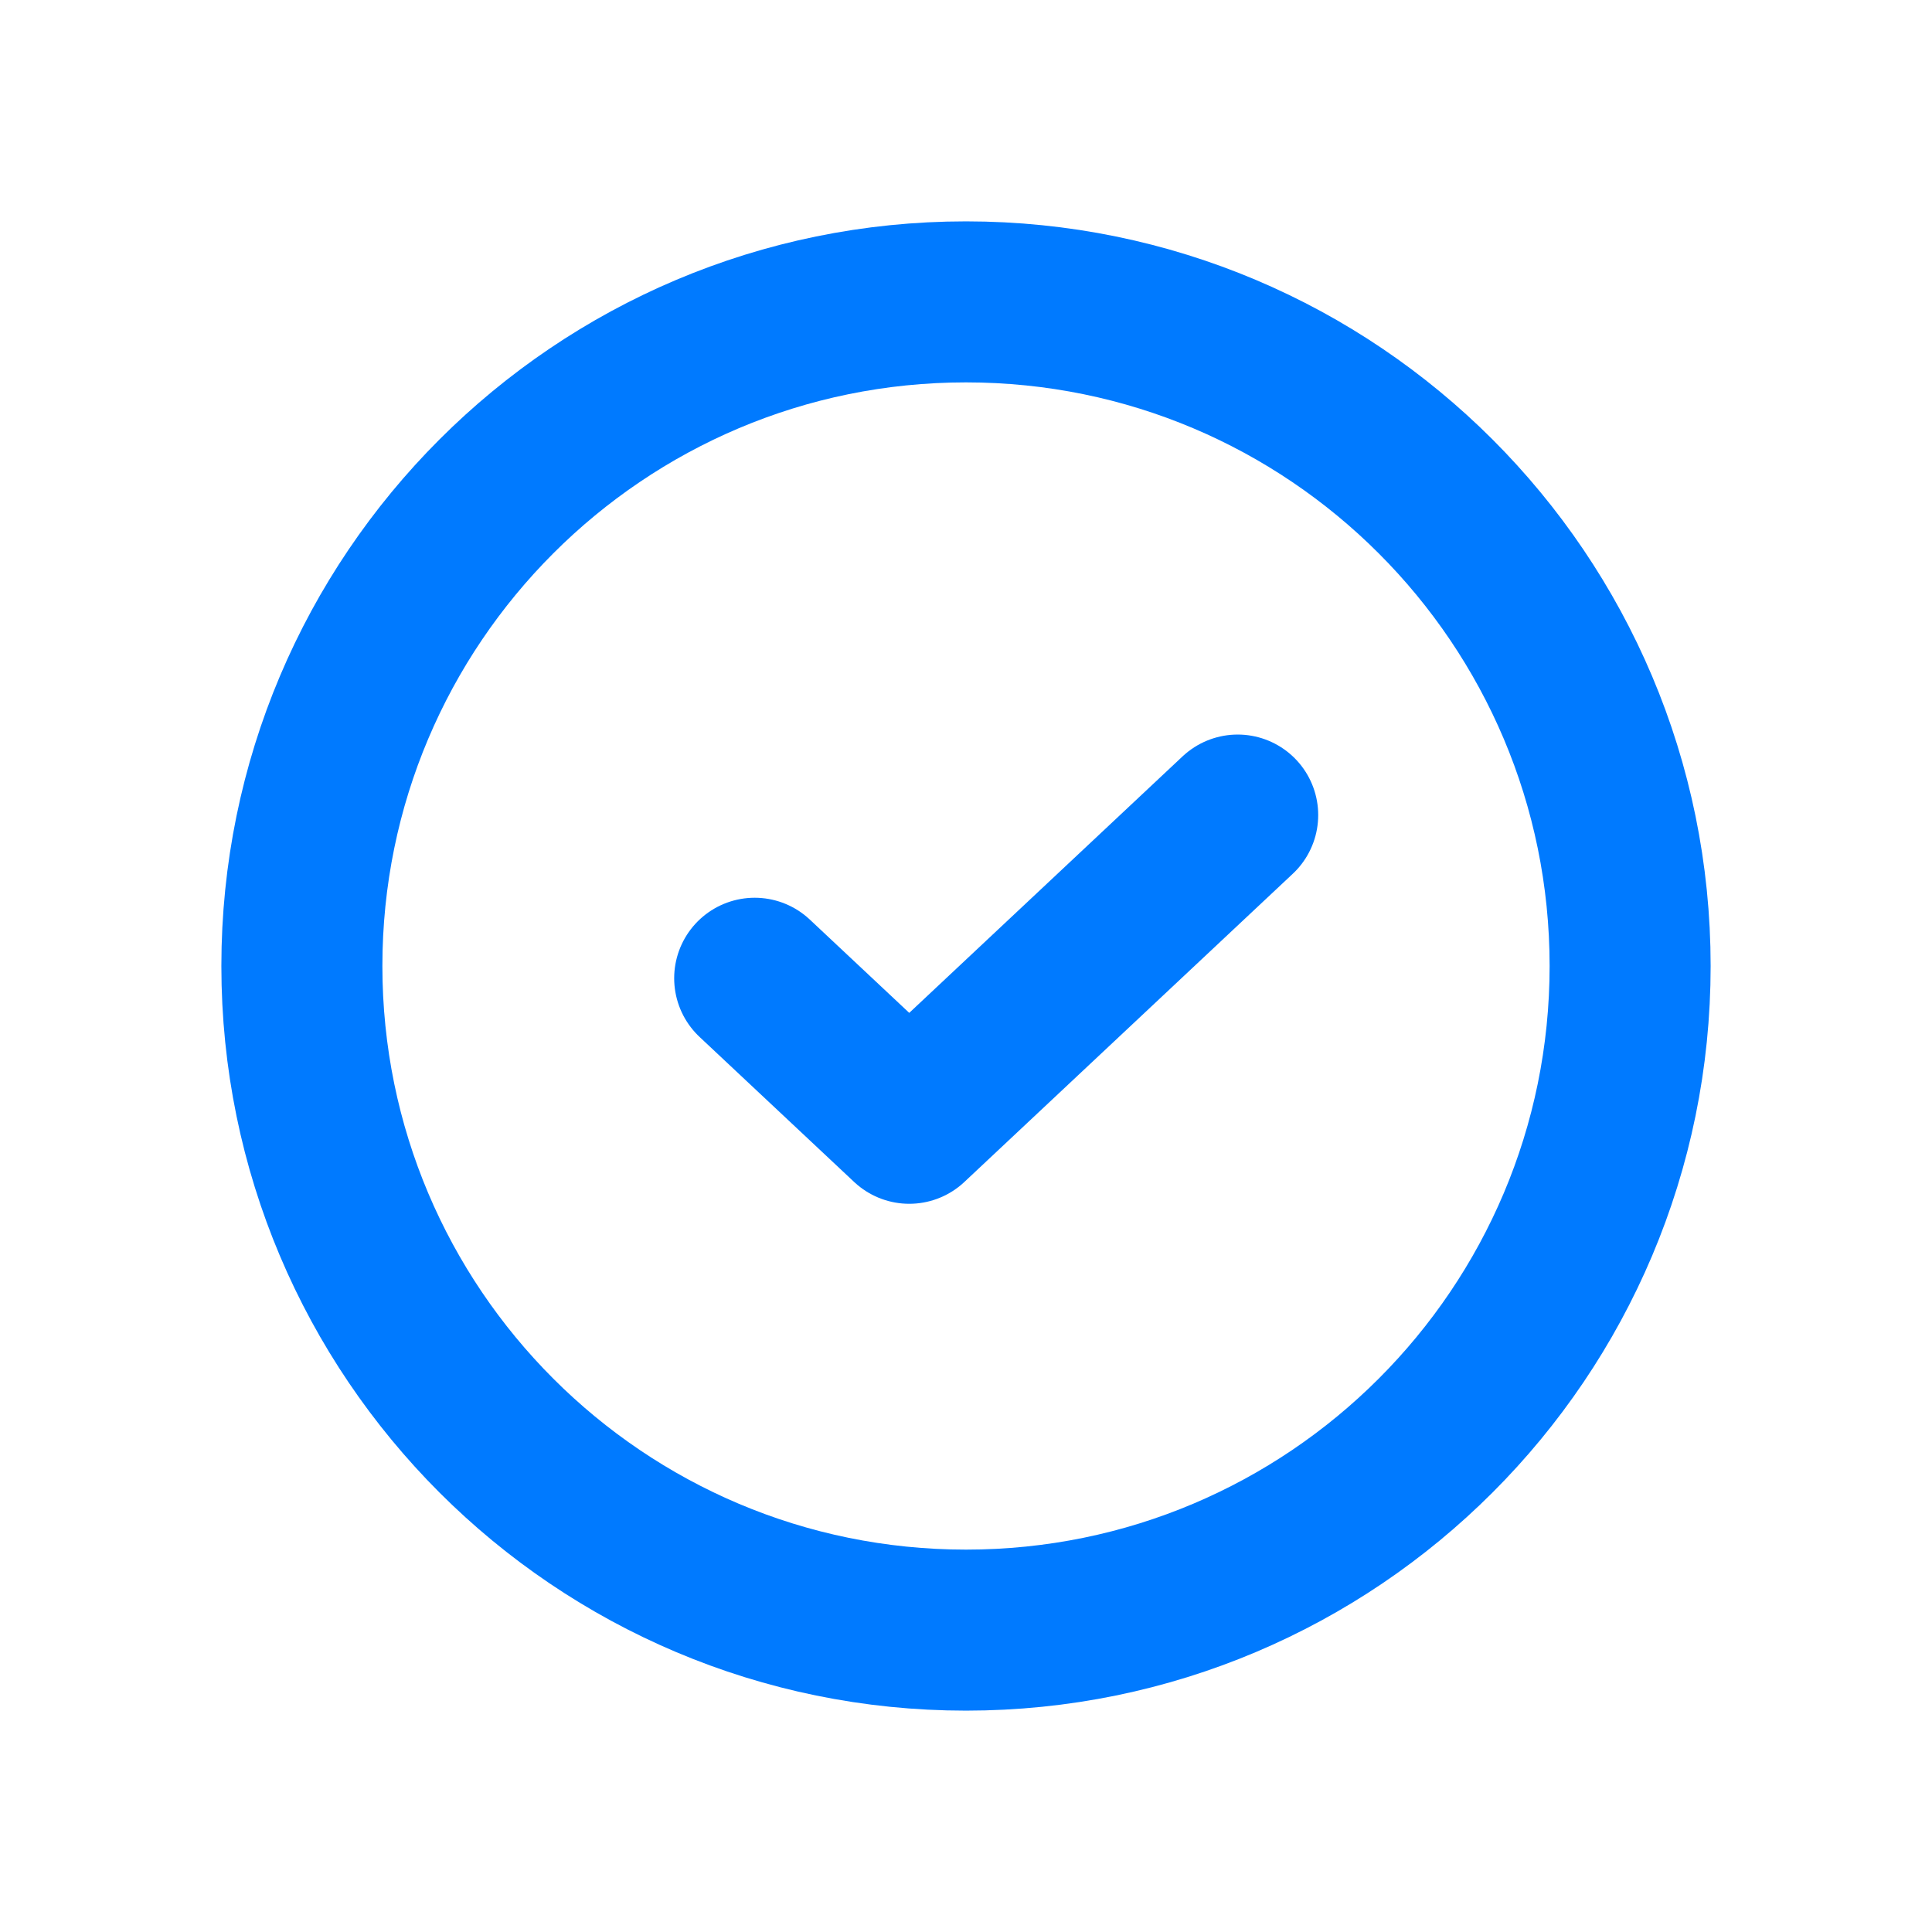
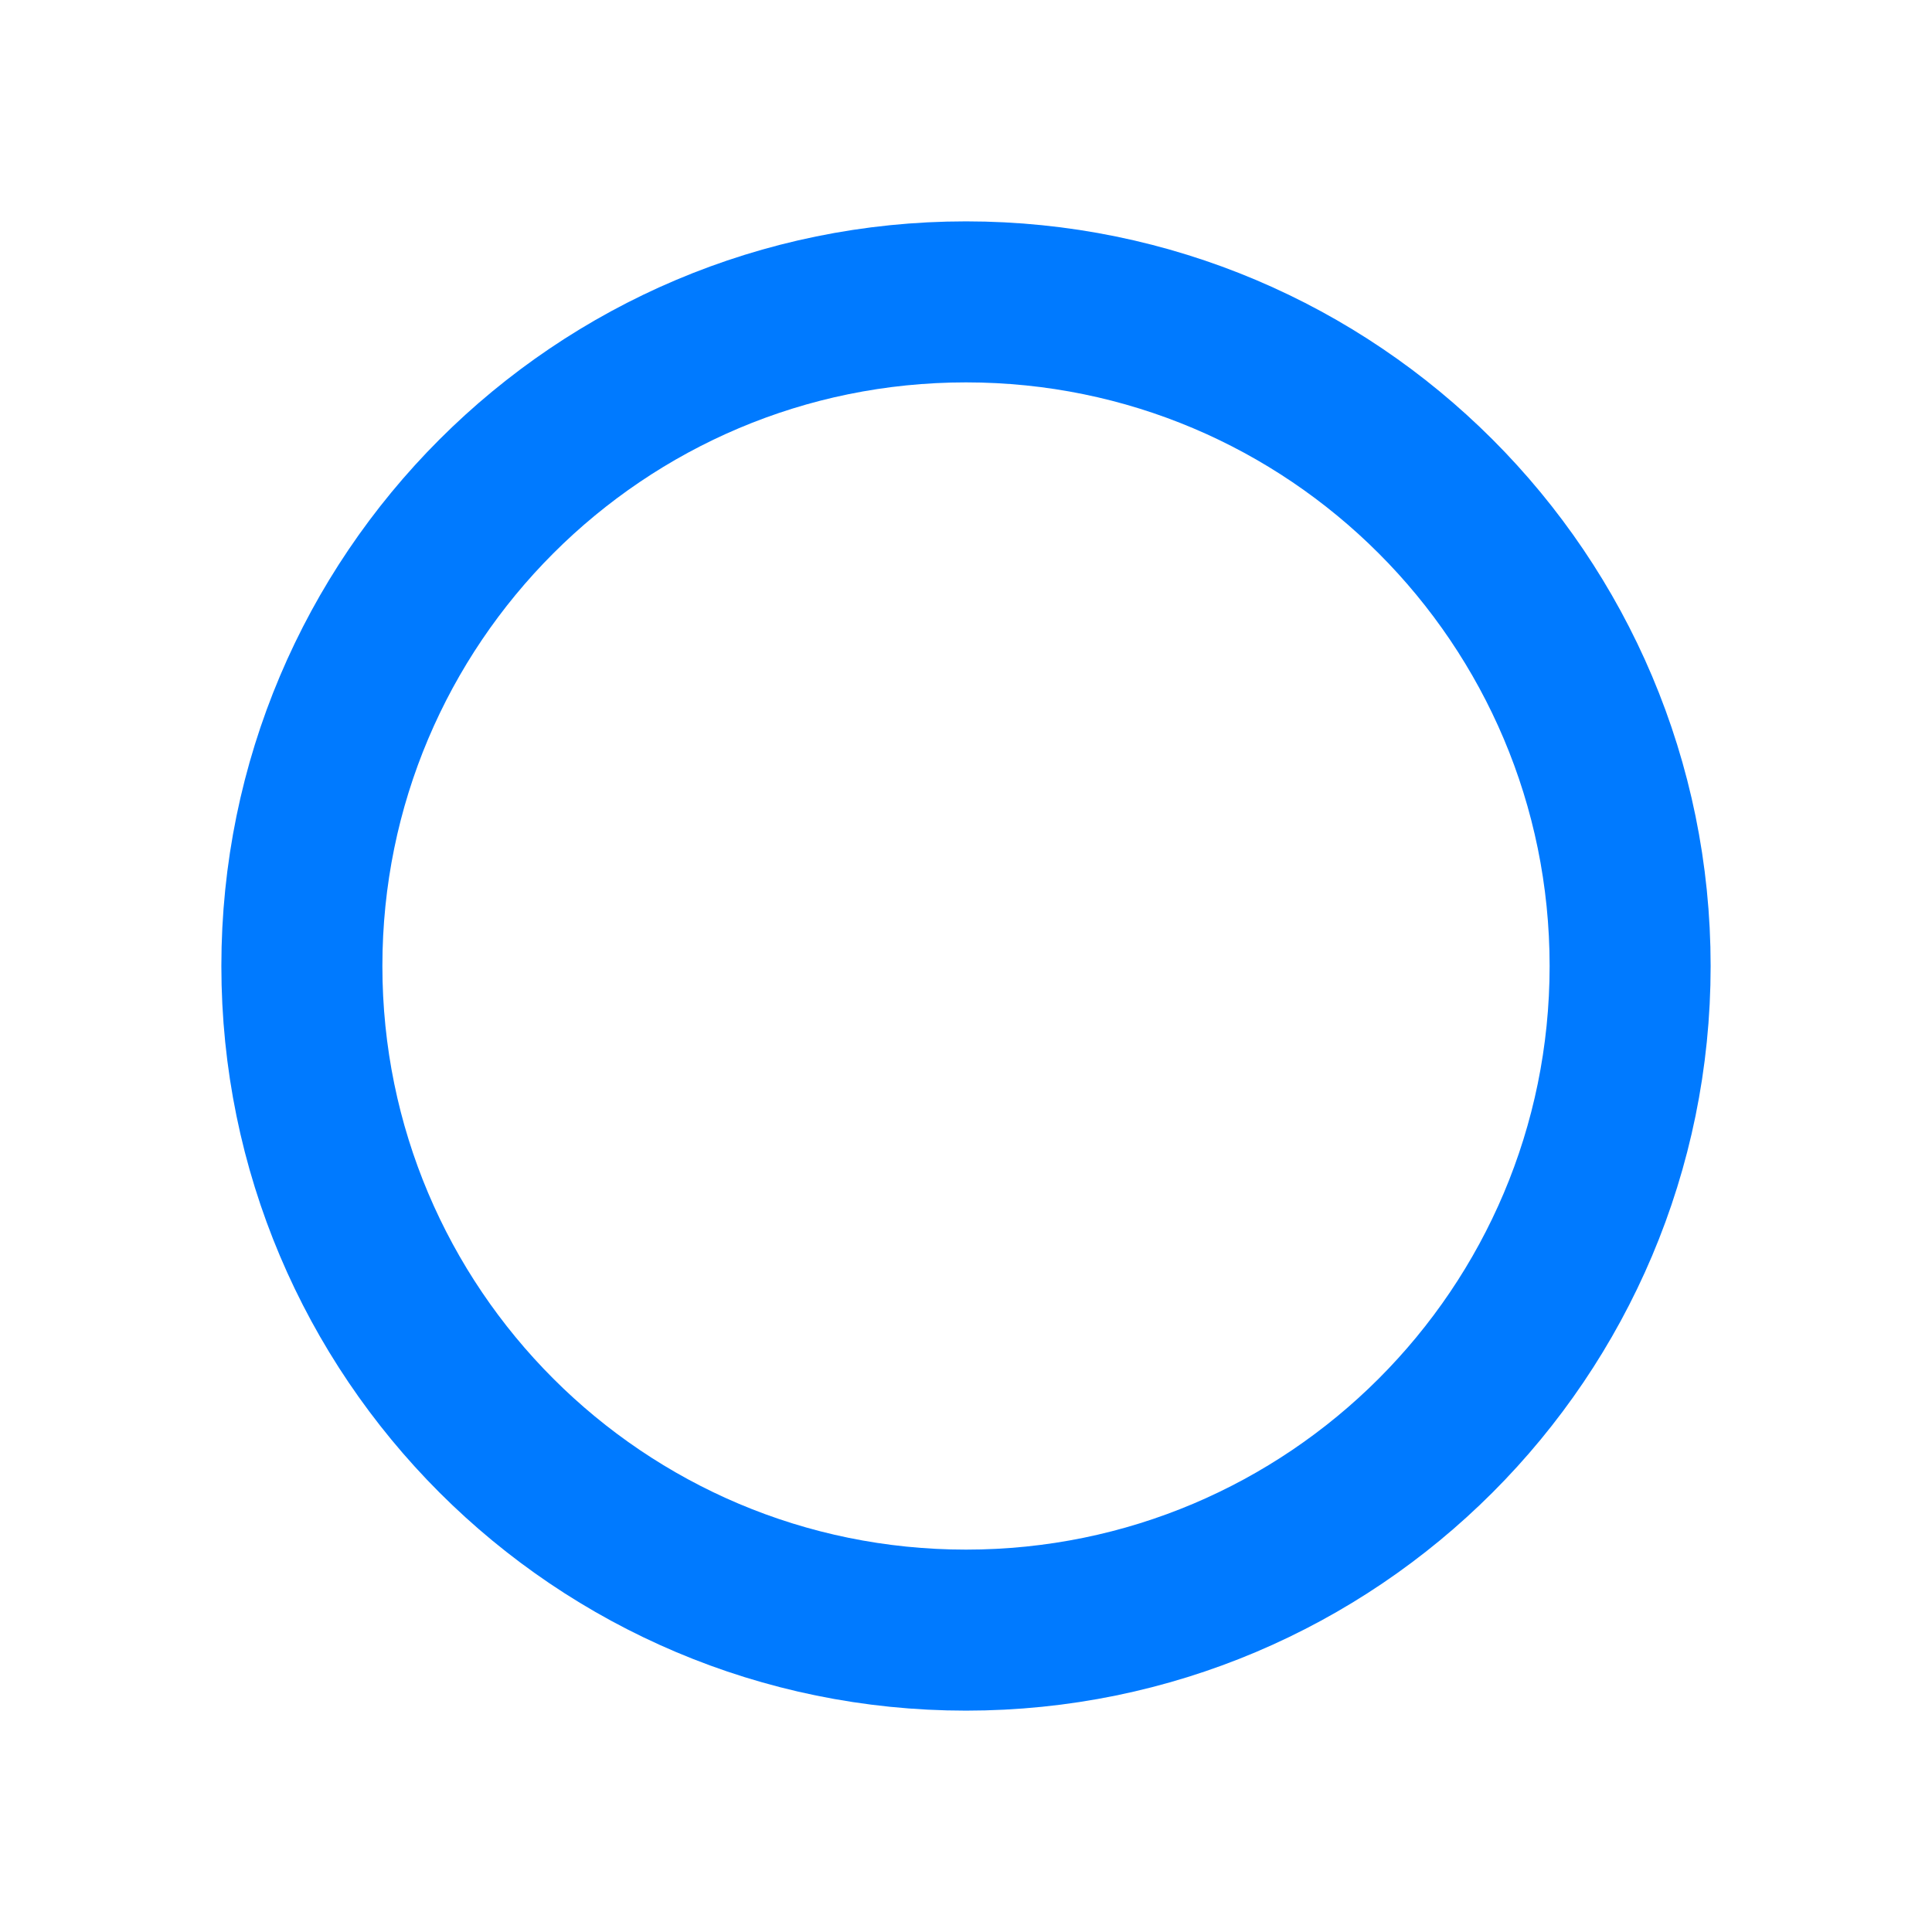
<svg xmlns="http://www.w3.org/2000/svg" width="32" height="32" viewBox="0 0 32 32" fill="none">
  <path d="M16 27C22.075 27 27 22.075 27 16C27 9.925 22.075 5 16 5C9.925 5 5 9.925 5 16C5 22.075 9.925 27 16 27Z" stroke="#007AFF" stroke-width="2.667" />
-   <path d="M12.5 16.203L15.06 18.605L20.5 13.5" stroke="#007AFF" stroke-width="2.667" stroke-linecap="round" stroke-linejoin="round" />
</svg>